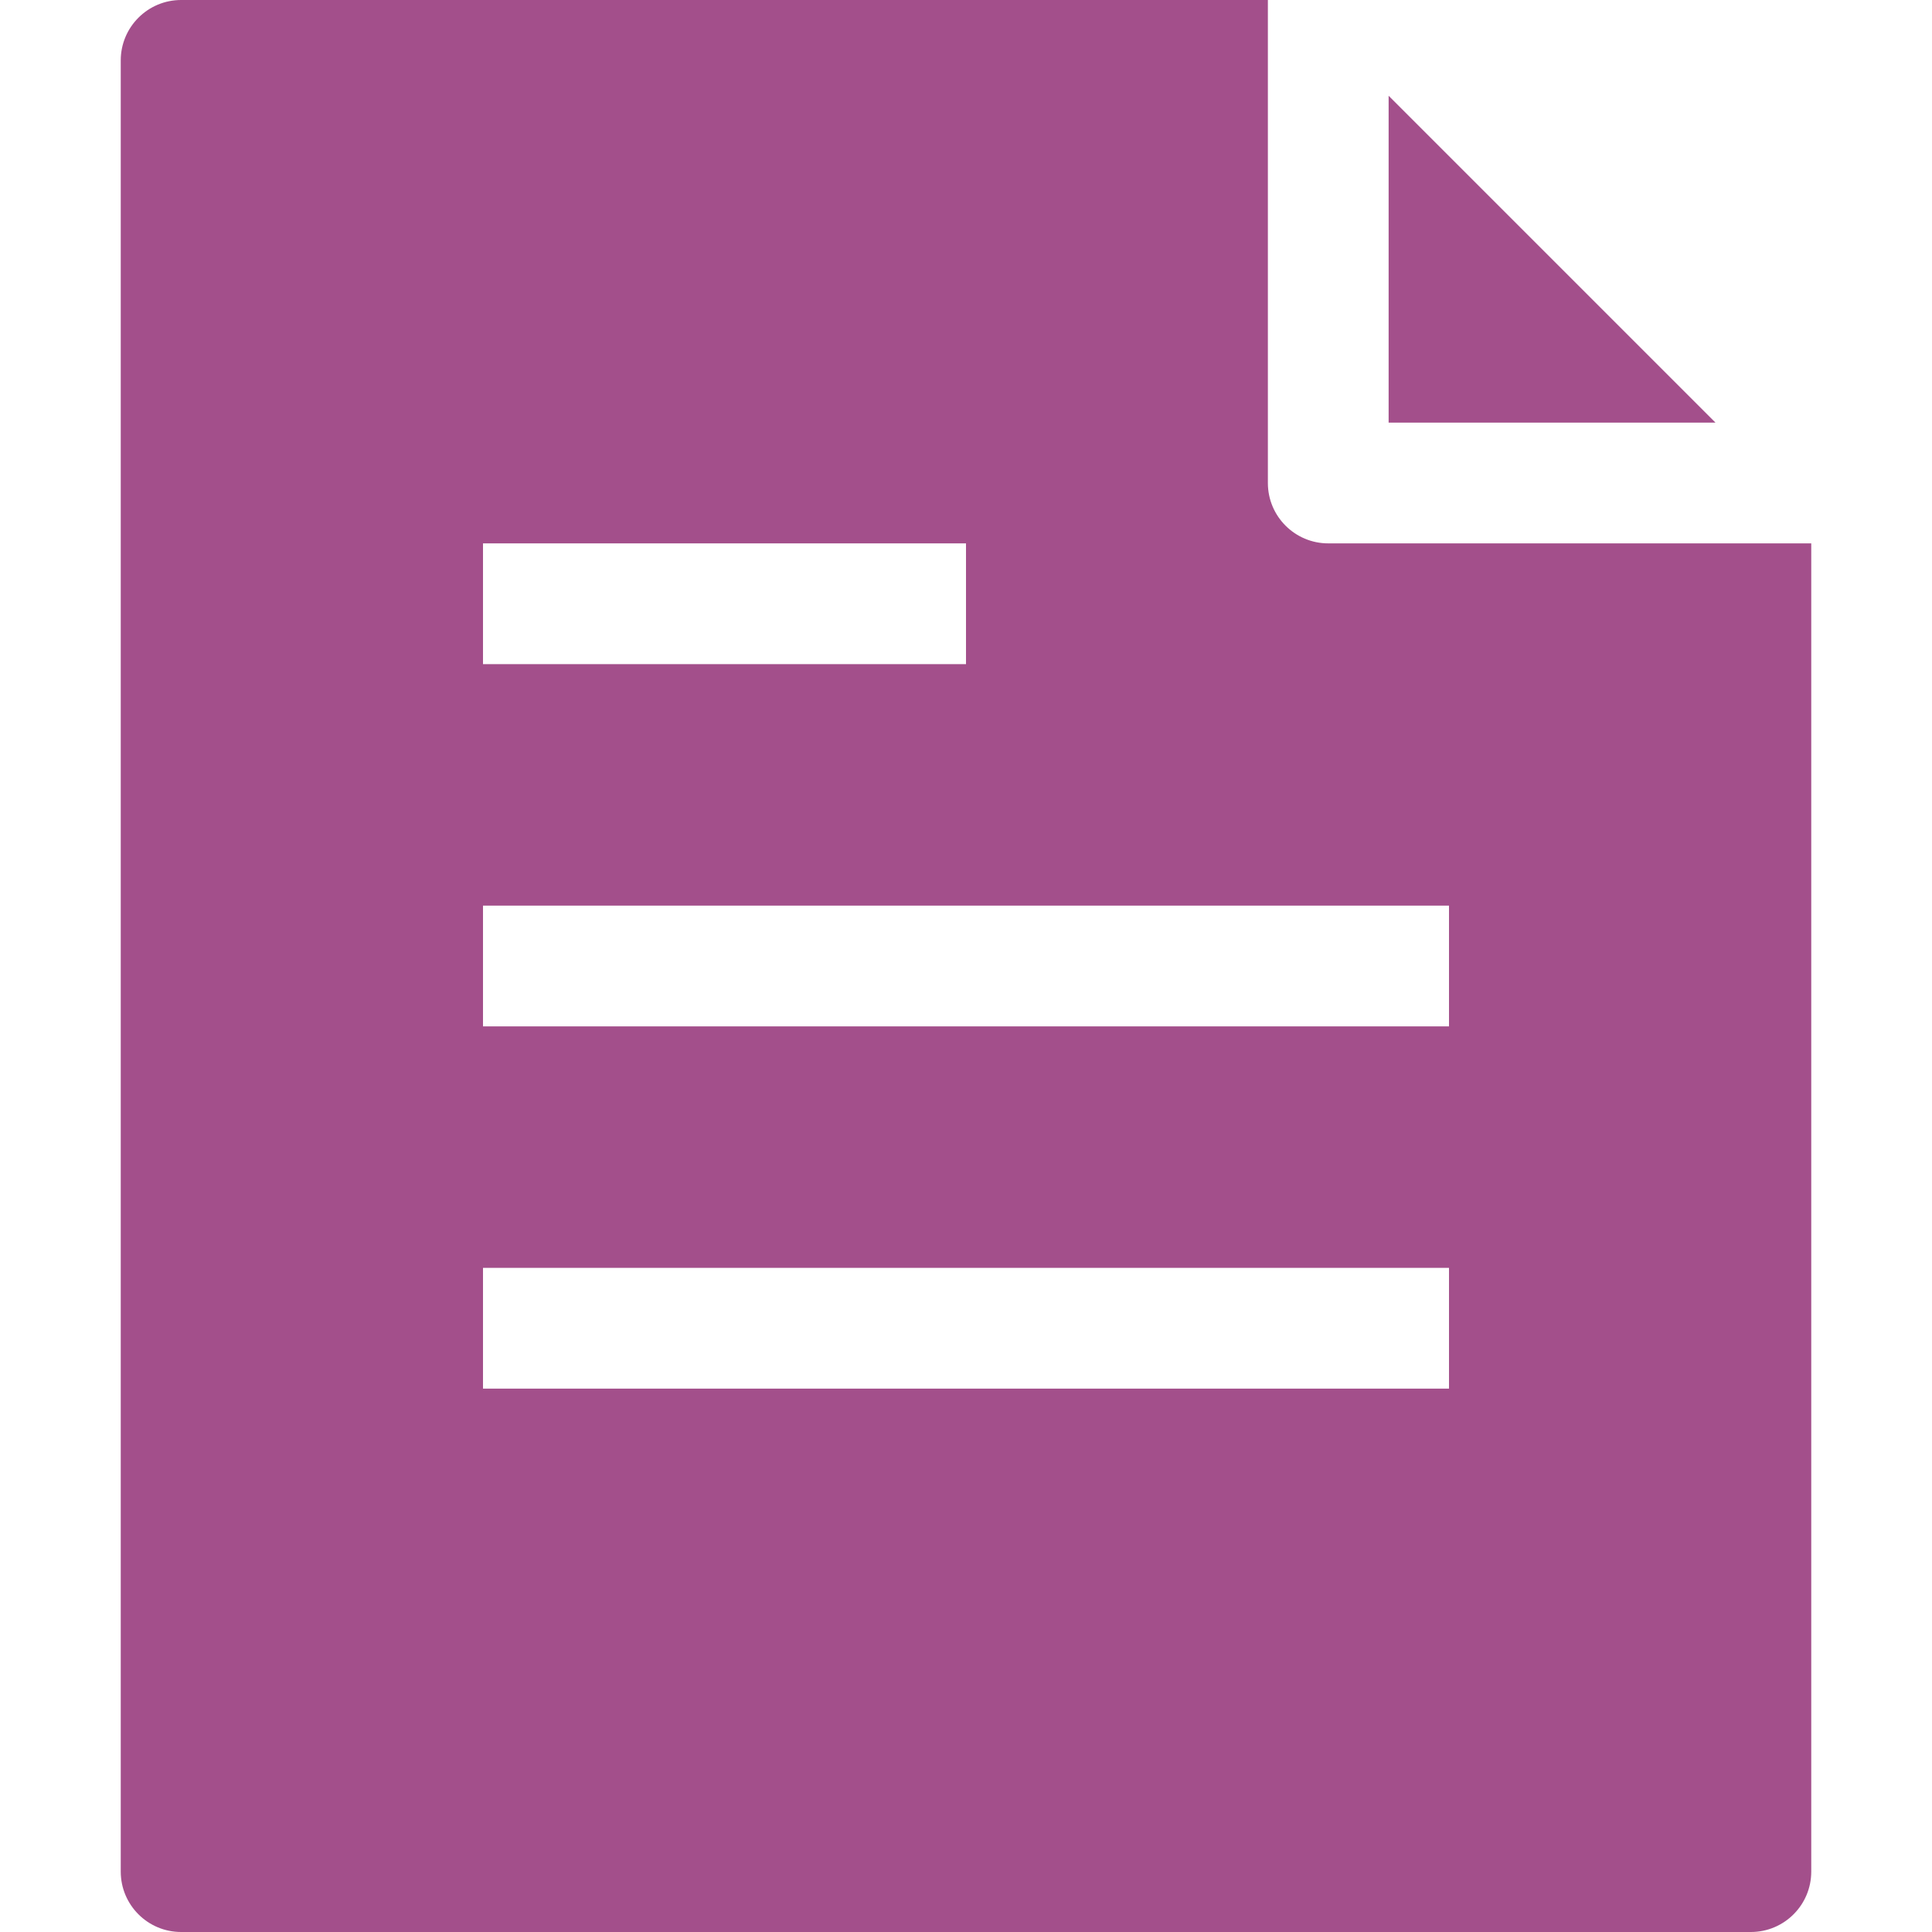
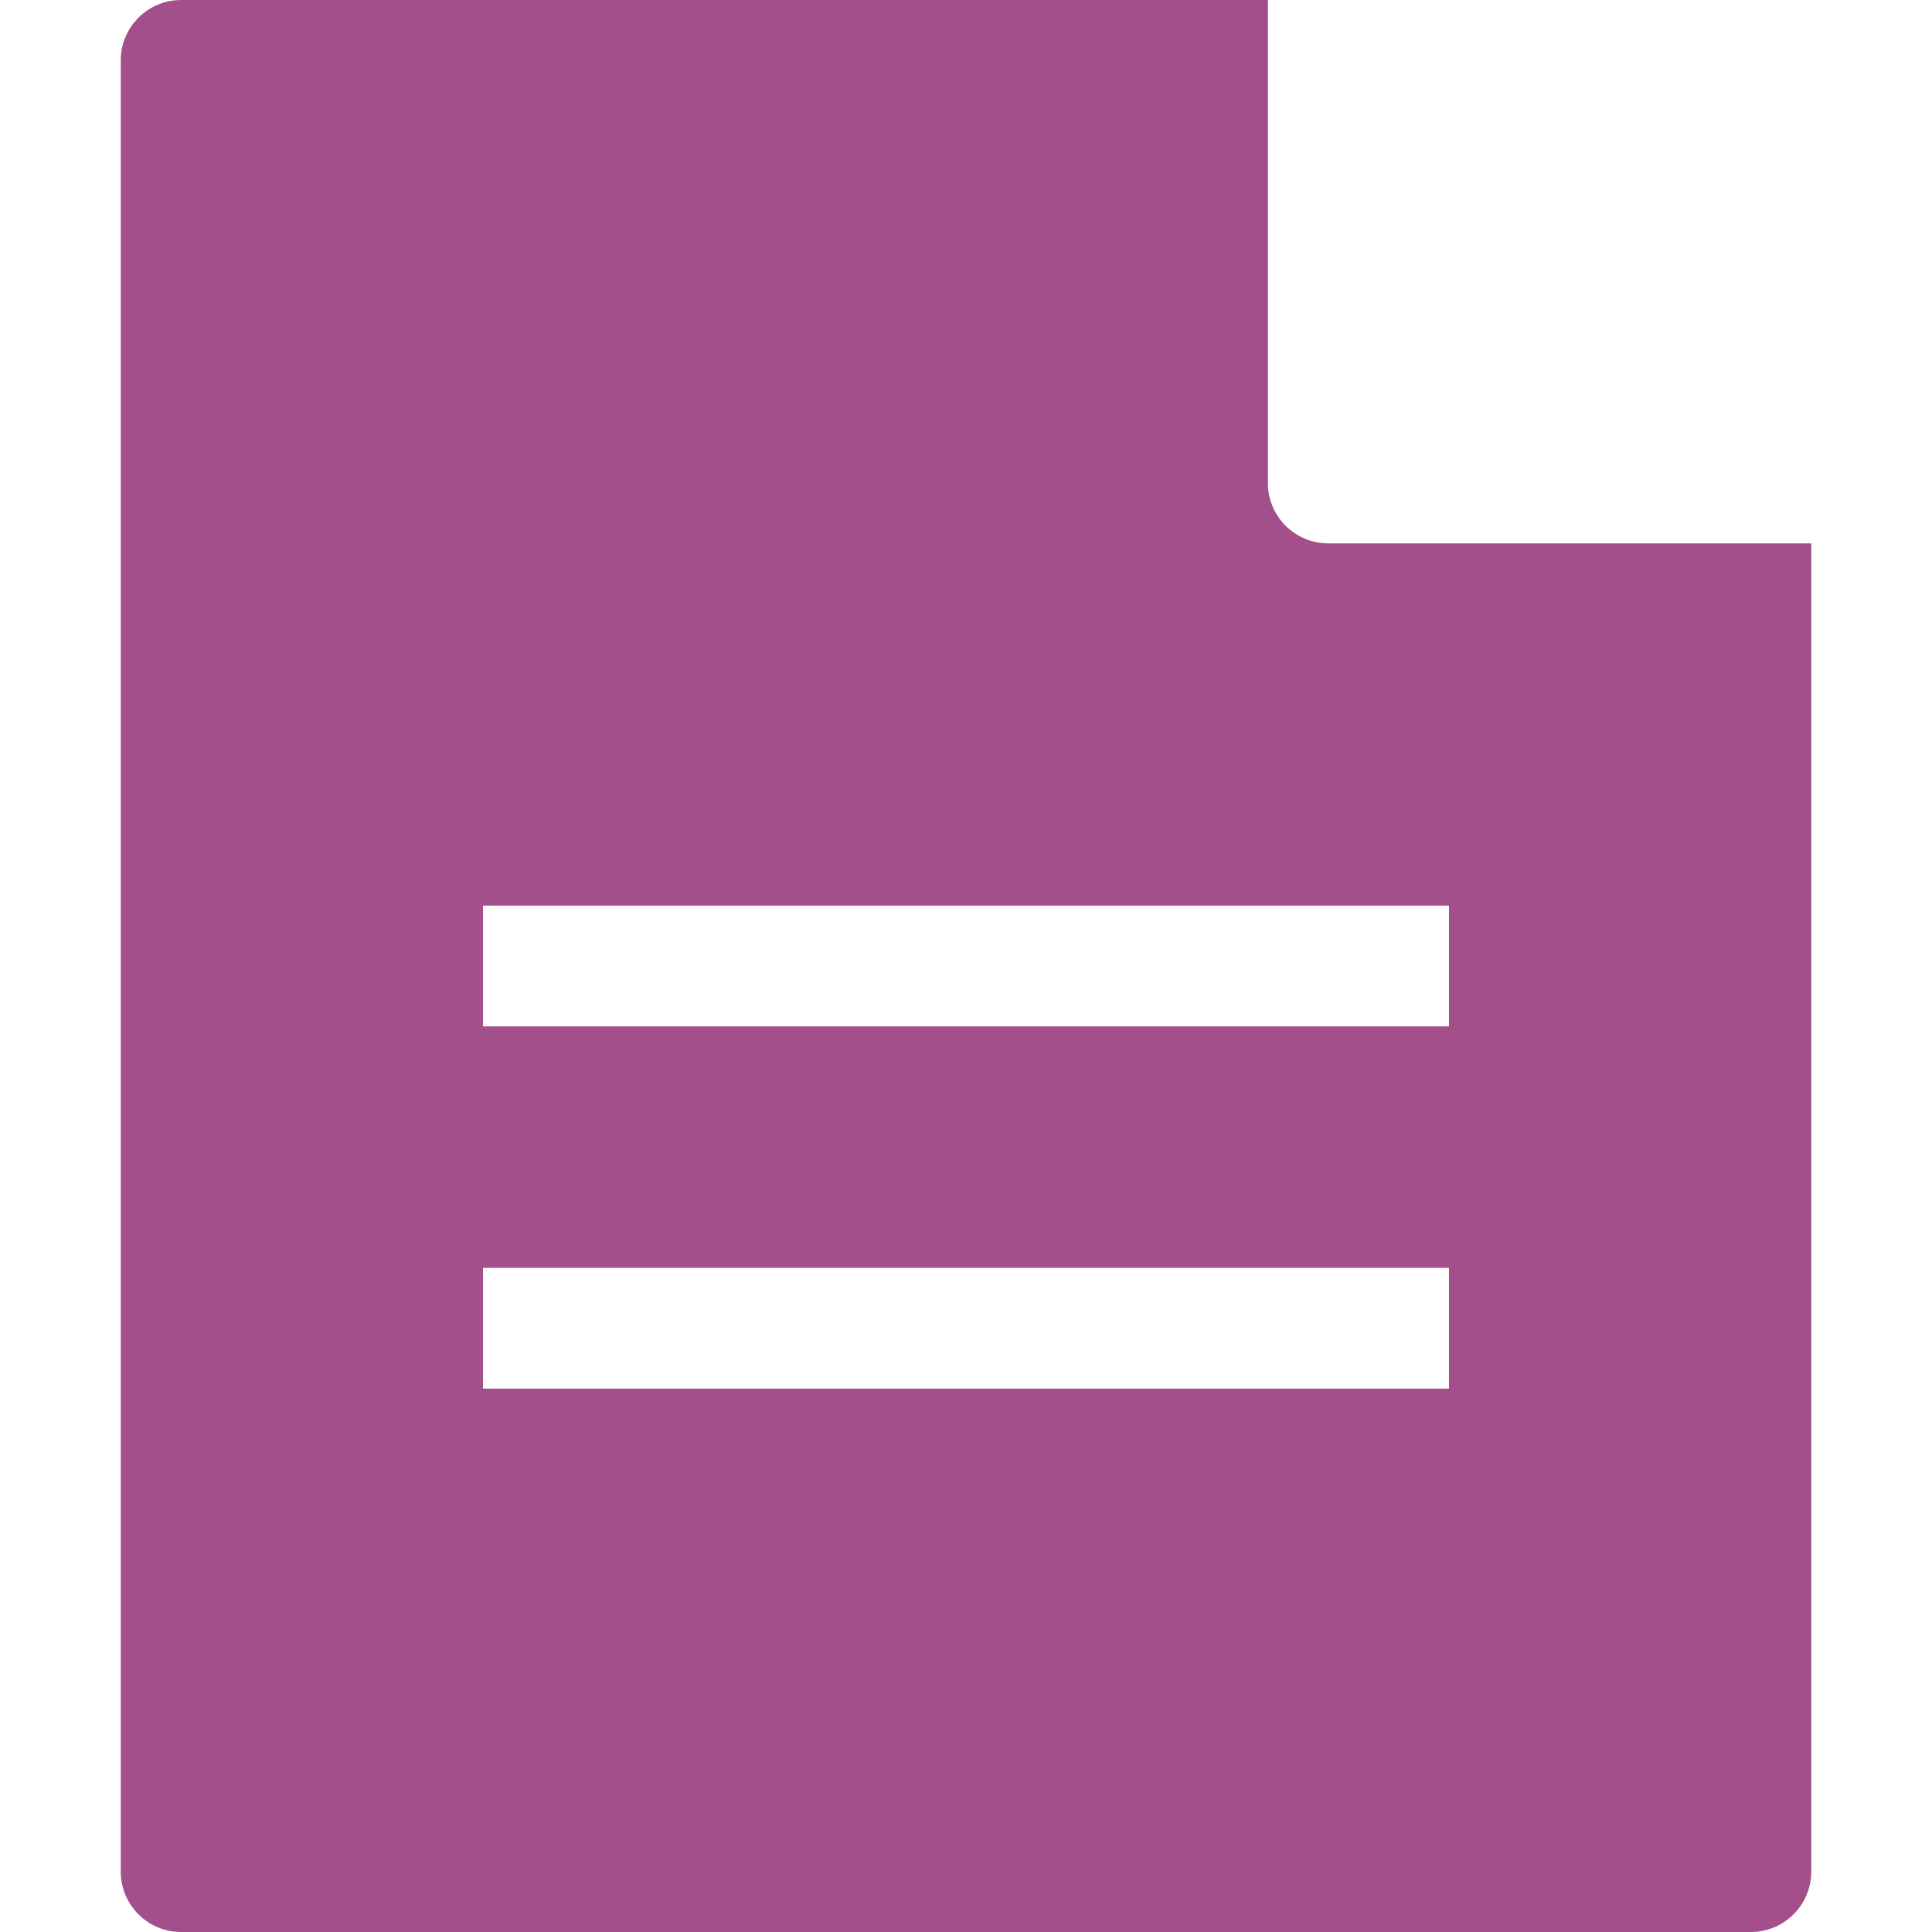
<svg xmlns="http://www.w3.org/2000/svg" width="32" height="32" viewBox="0 0 32 32" fill="none">
-   <path d="M28.414 7H23V1.586L28.414 7Z" fill="#A34F8B" />
-   <path d="M30 31V9H22C21.448 9 21 8.552 21 8V0H3C2.448 0 2 0.448 2 1V31C2 31.552 2.448 32 3 32H29C29.552 32 30 31.552 30 31ZM16 11H8V9H16V11ZM24 17H8V15H24V17ZM24 23H8V21H24V23Z" fill="#A34F8B" />
+   <path d="M30 31V9H22C21.448 9 21 8.552 21 8V0H3C2.448 0 2 0.448 2 1V31C2 31.552 2.448 32 3 32H29C29.552 32 30 31.552 30 31ZM16 11H8V9V11ZM24 17H8V15H24V17ZM24 23H8V21H24V23Z" fill="#A34F8B" />
</svg>